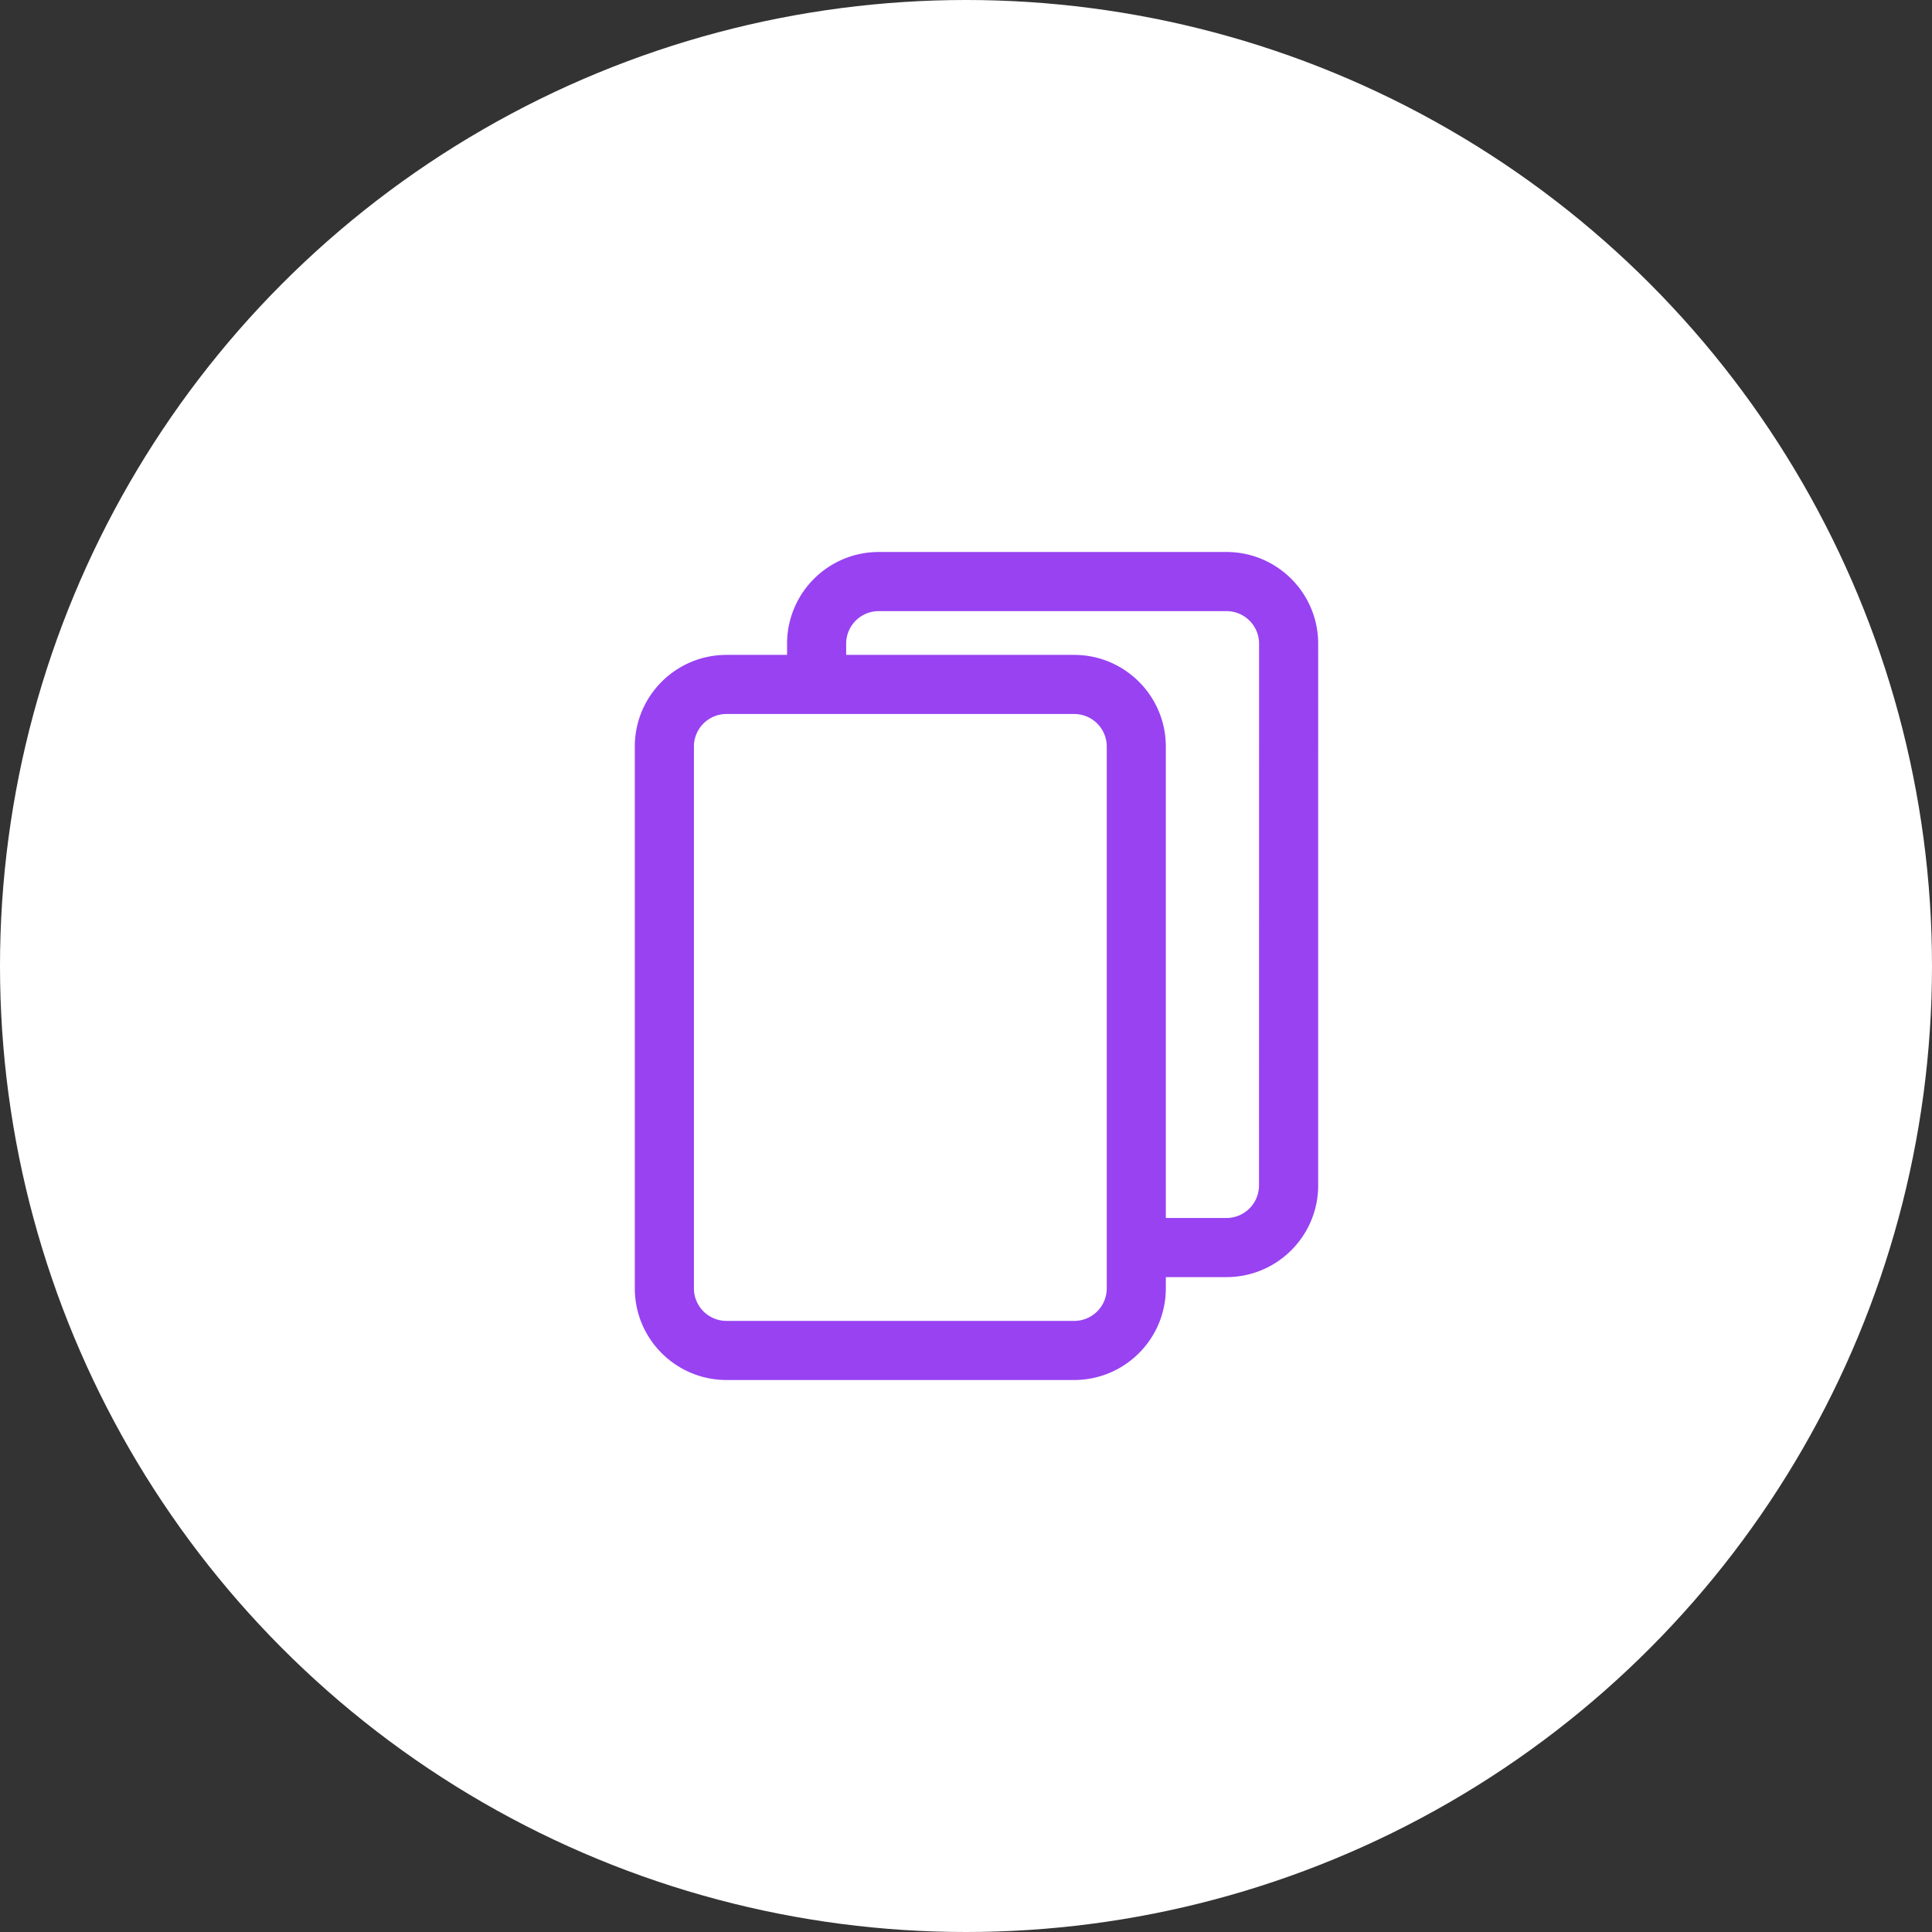
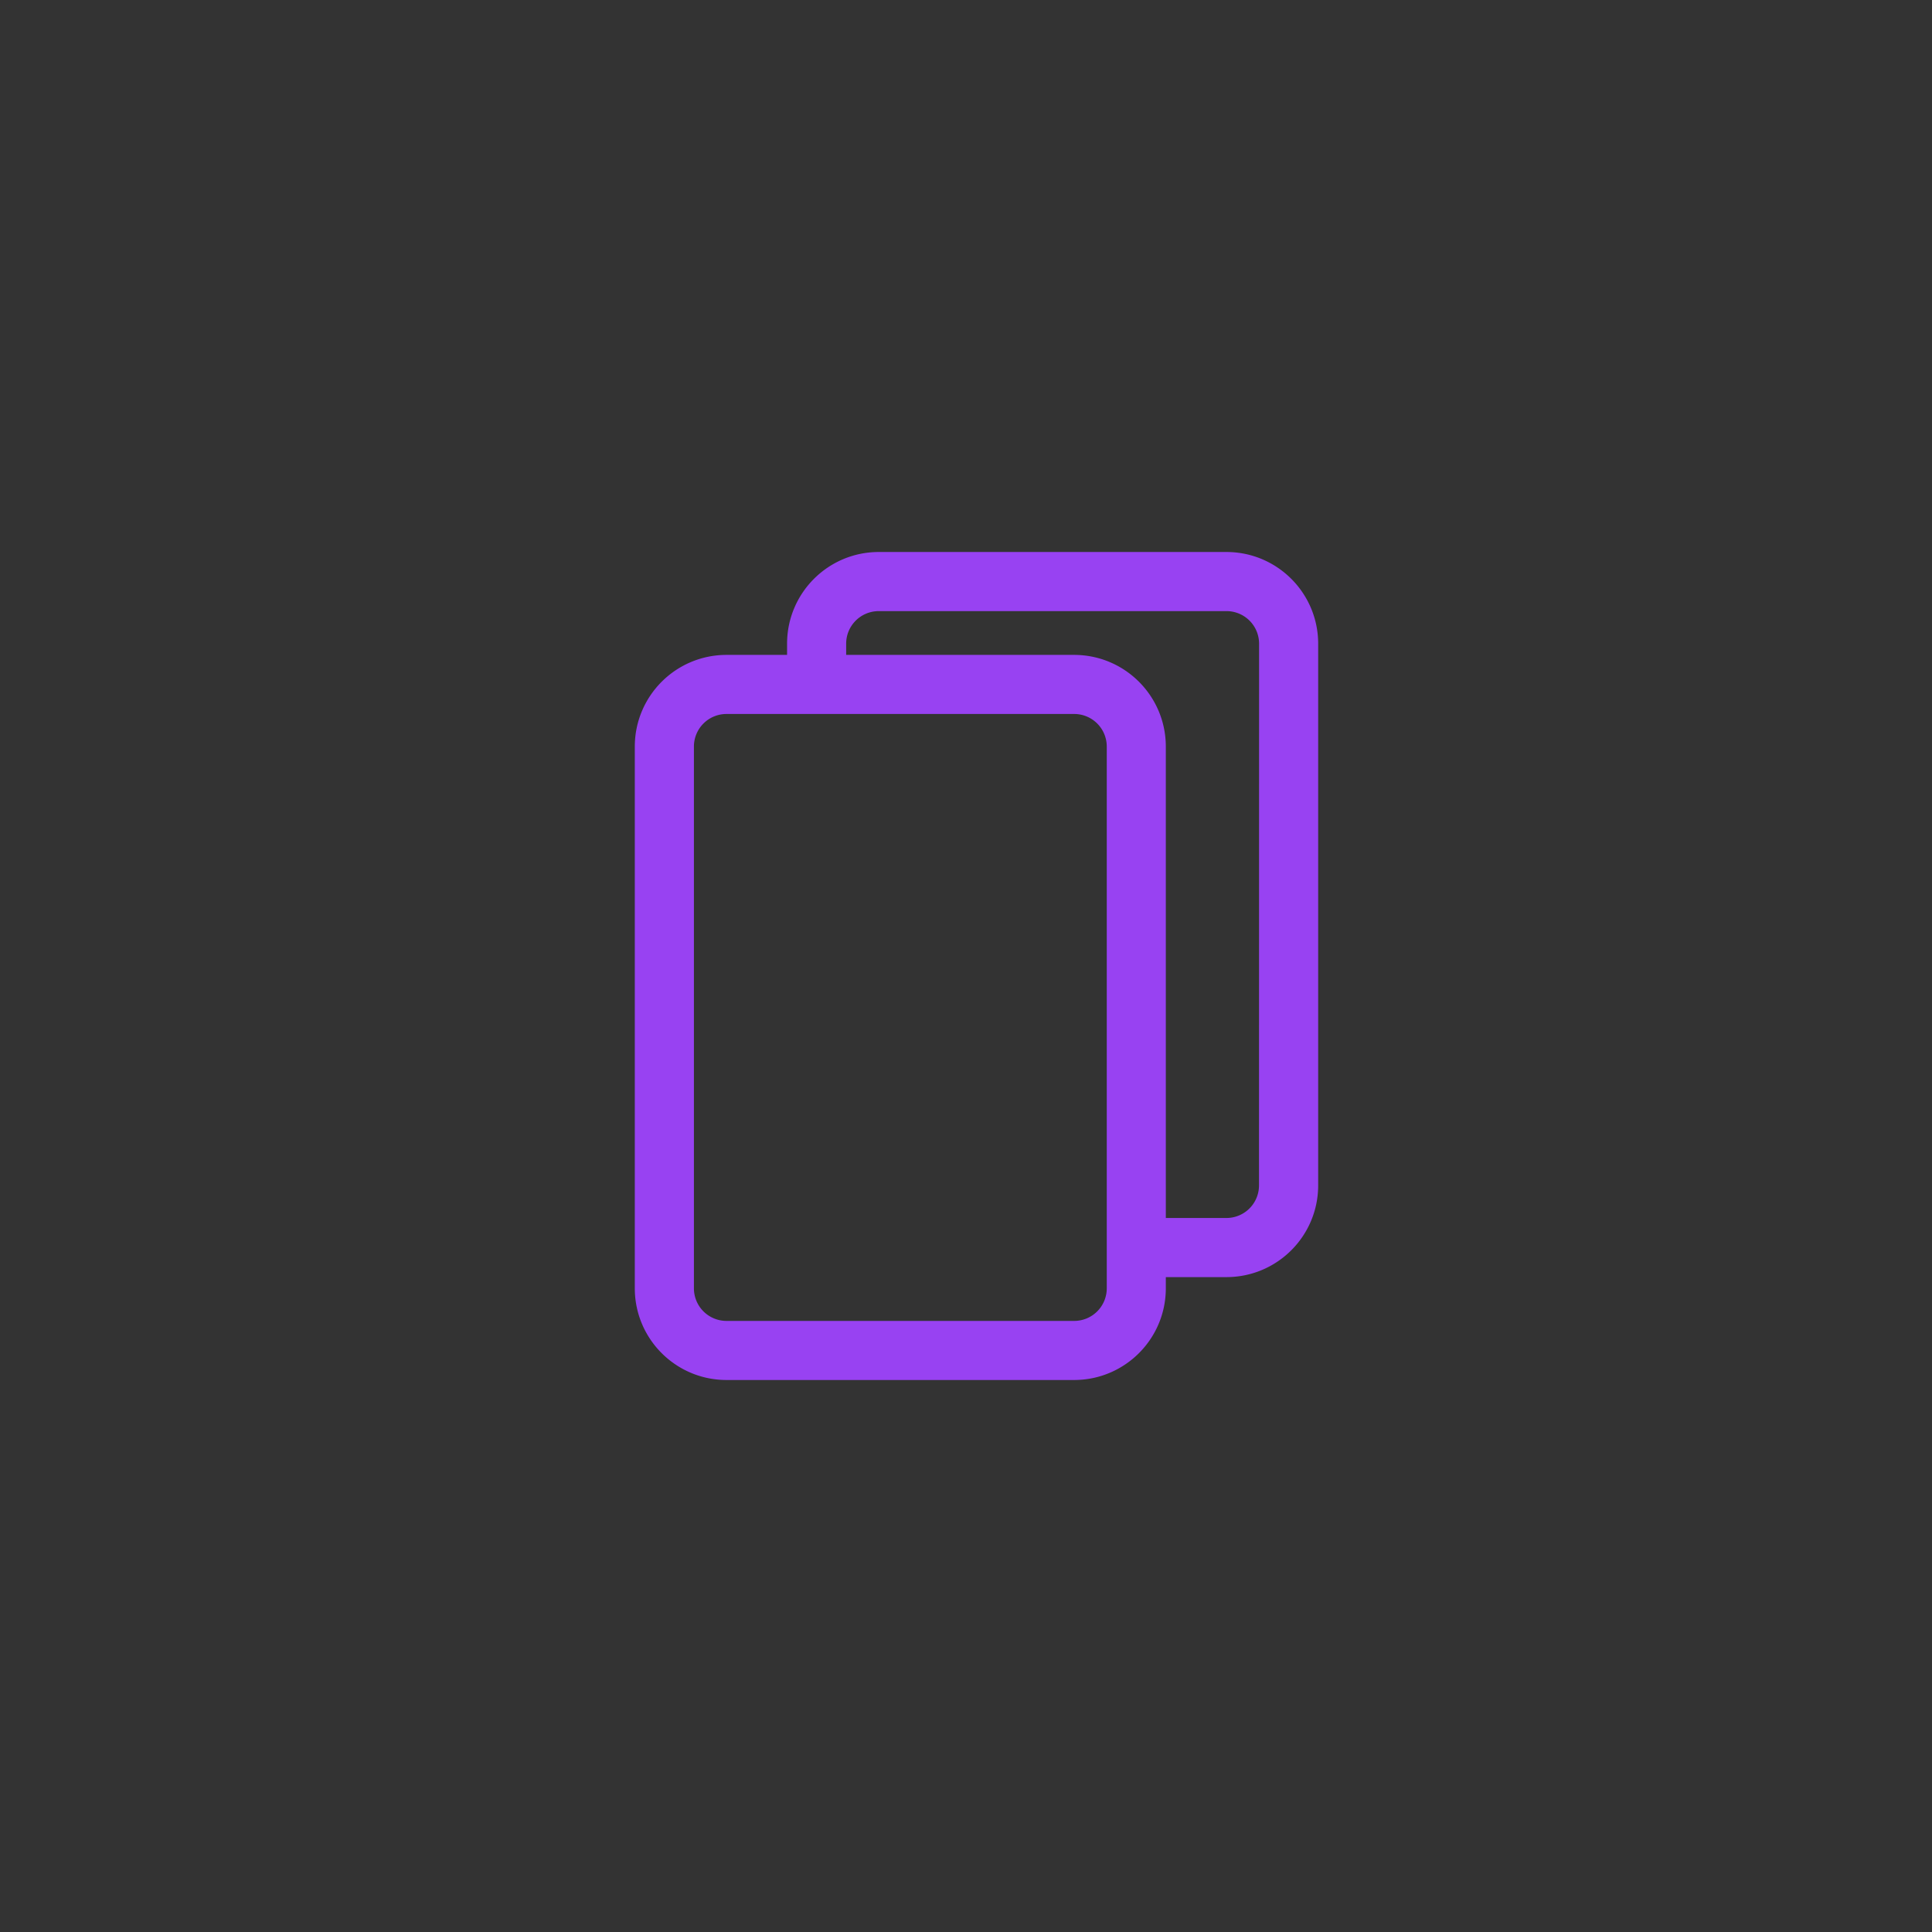
<svg xmlns="http://www.w3.org/2000/svg" width="70" height="70">
  <rect width="100%" height="100%" fill="#333333" stroke="none" />
-   <circle cx="35" cy="35" r="35" fill="#fff" />
  <path d="M44.44 20H31.837c-1.833.002-3.318 1.487-3.32 3.32v.408H26.32c-1.833.002-3.318 1.487-3.32 3.32V46.68c.002 1.833 1.487 3.318 3.32 3.32h12.6c1.833-.002 3.318-1.487 3.32-3.32v-.408h2.2c1.833-.002 3.318-1.487 3.32-3.32V23.32c-.002-1.833-1.487-3.318-3.32-3.32zM40.1 46.68a1.18 1.18 0 0 1-1.178 1.179H26.32a1.18 1.18 0 0 1-1.178-1.179V27.048a1.18 1.18 0 0 1 1.178-1.179h12.6a1.18 1.18 0 0 1 1.18 1.179V46.68zm5.516-3.728a1.18 1.18 0 0 1-1.176 1.178h-2.2V27.048c-.002-1.833-1.487-3.318-3.32-3.32h-8.262v-.408a1.18 1.18 0 0 1 1.179-1.178h12.6a1.18 1.18 0 0 1 1.182 1.178z" fill="#9842f2" />
</svg>